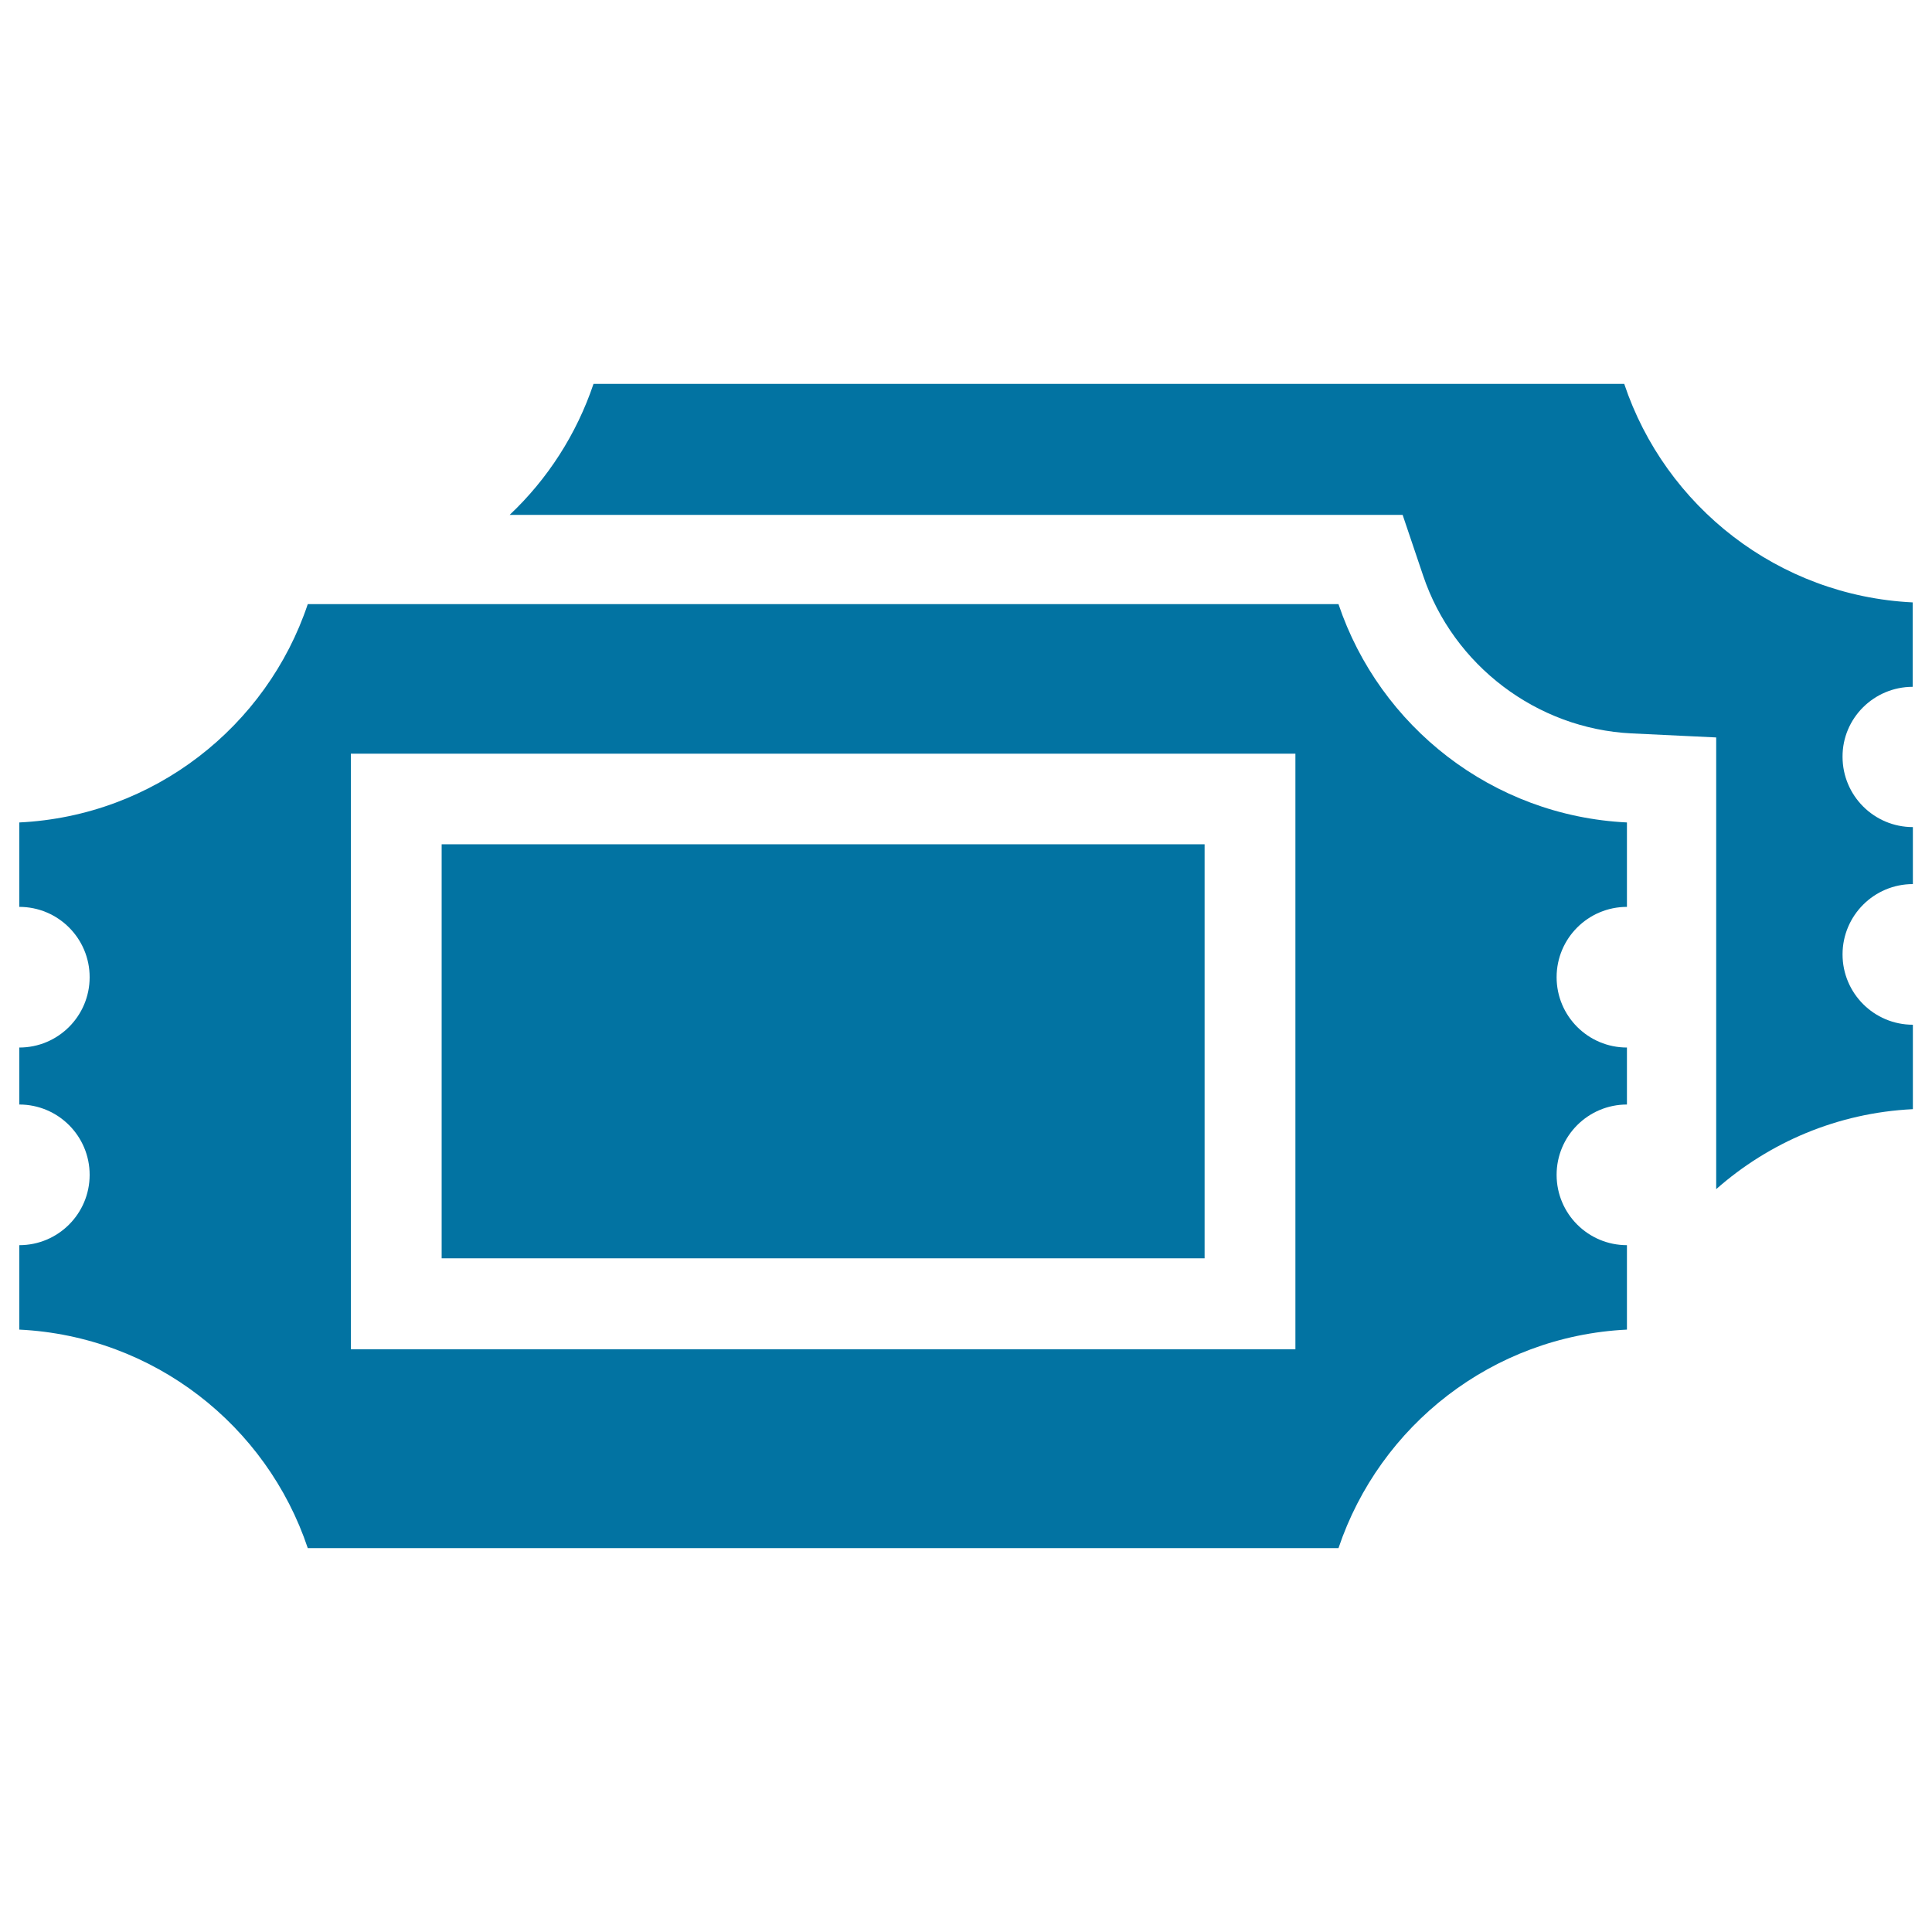
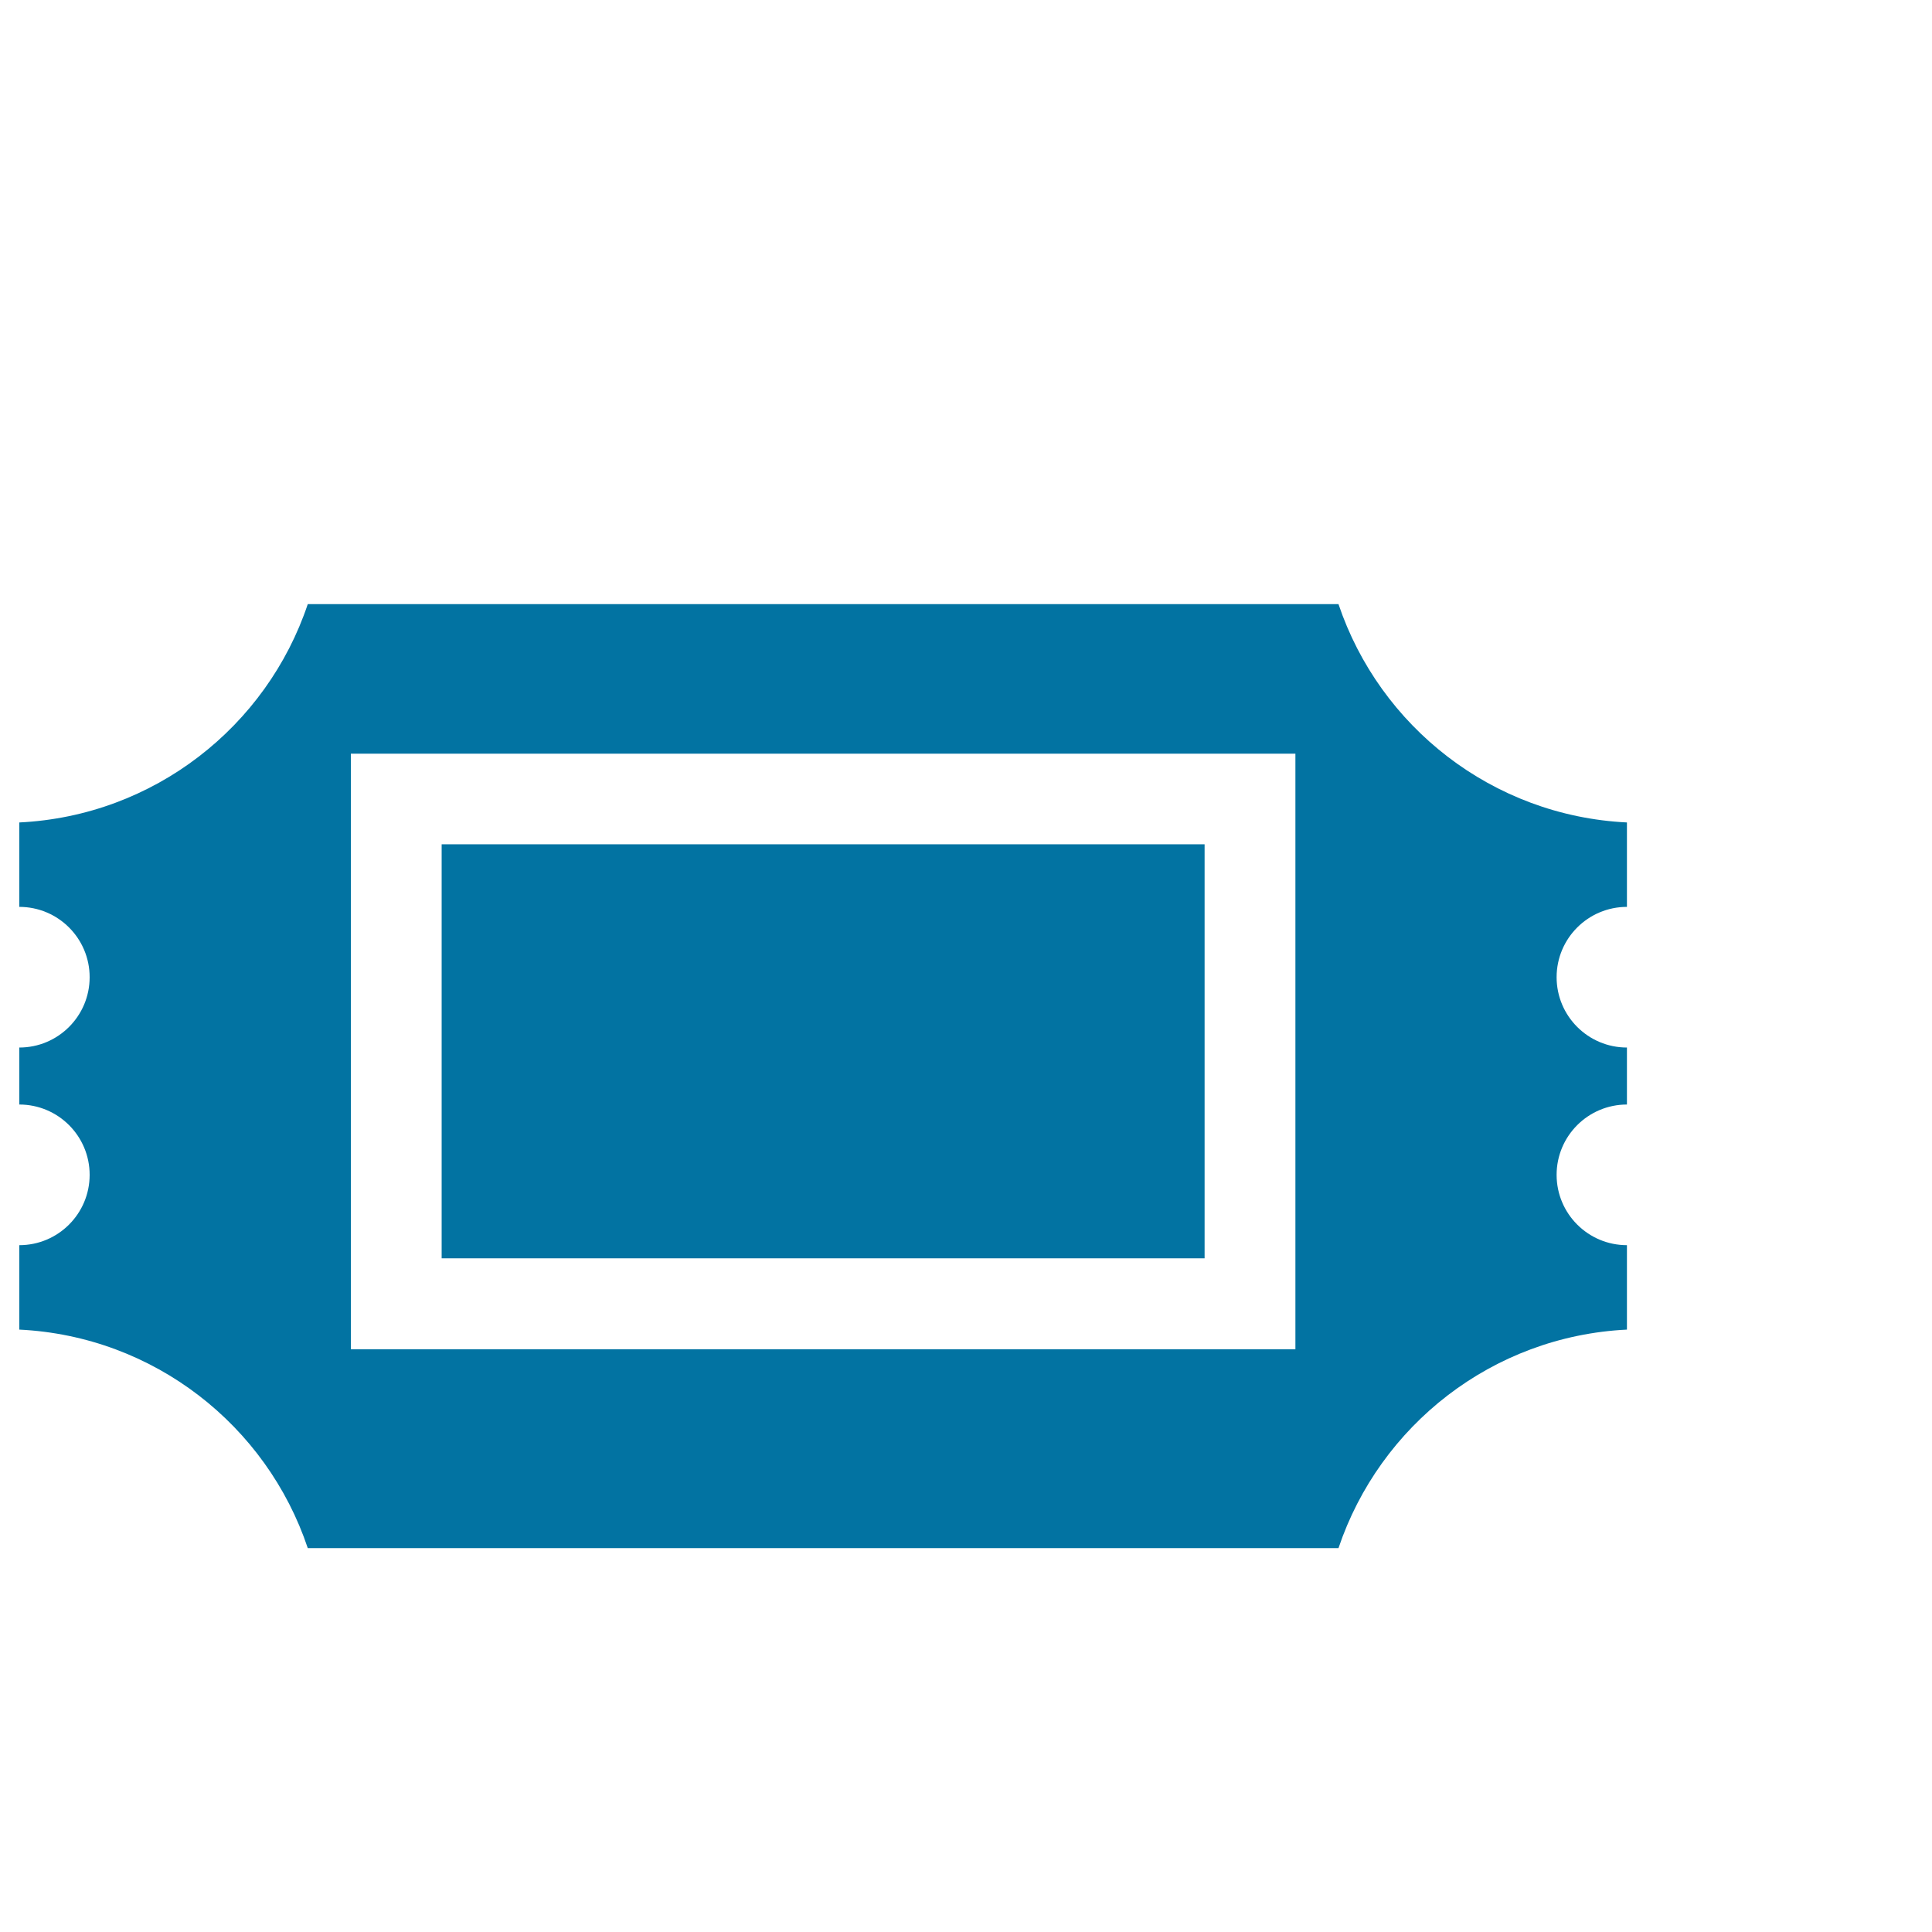
<svg xmlns="http://www.w3.org/2000/svg" viewBox="0 0 1000 1000" style="fill:#0273a2">
  <title>Two Movie Tickets SVG icon</title>
  <g id="_x31_3-Ticket">
-     <path d="M990,355.5v-43.7c-69.7-3.4-128.1-49.7-149.3-113.1H307.2c-8.8,26.1-23.8,49.3-43.4,67.8h429H726l10.6,31.4c15.6,46.5,58.9,79.3,107.8,81.7l43.9,2.1v43.9v43.7v46.1v26.6v29.5v44c27.4-24.2,62.8-39.5,101.8-41.4v-43.7c-20.1,0-36.4-16.3-36.4-36.4s16.3-36.4,36.4-36.4v-29.5c-20.1,0-36.4-16.3-36.4-36.4C953.6,371.8,969.9,355.5,990,355.5z" />
    <path d="M692.8,312.7H159.3C138.1,376,79.7,422.3,10,425.7v43.7c20.1,0,36.4,16.3,36.4,36.4c0,20.1-16.3,36.4-36.4,36.4v29.5c20.1,0,36.4,16.3,36.4,36.4c0,20.1-16.3,36.4-36.4,36.4v43.7c69.7,3.4,128.1,49.7,149.3,113.1h533.5c21.3-63.4,79.6-109.7,149.3-113.1v-43.7c-20.1,0-36.4-16.3-36.4-36.4c0-20.1,16.3-36.4,36.4-36.4v-29.5c-20.1,0-36.4-16.3-36.4-36.4c0-20.1,16.3-36.4,36.4-36.4v-43.7C772.4,422.3,714.1,376,692.8,312.7z M670.5,698.4H181.6V390.1h488.9V698.4z" />
    <rect x="228.6" y="437" width="394.9" height="214.3" />
  </g>
</svg>